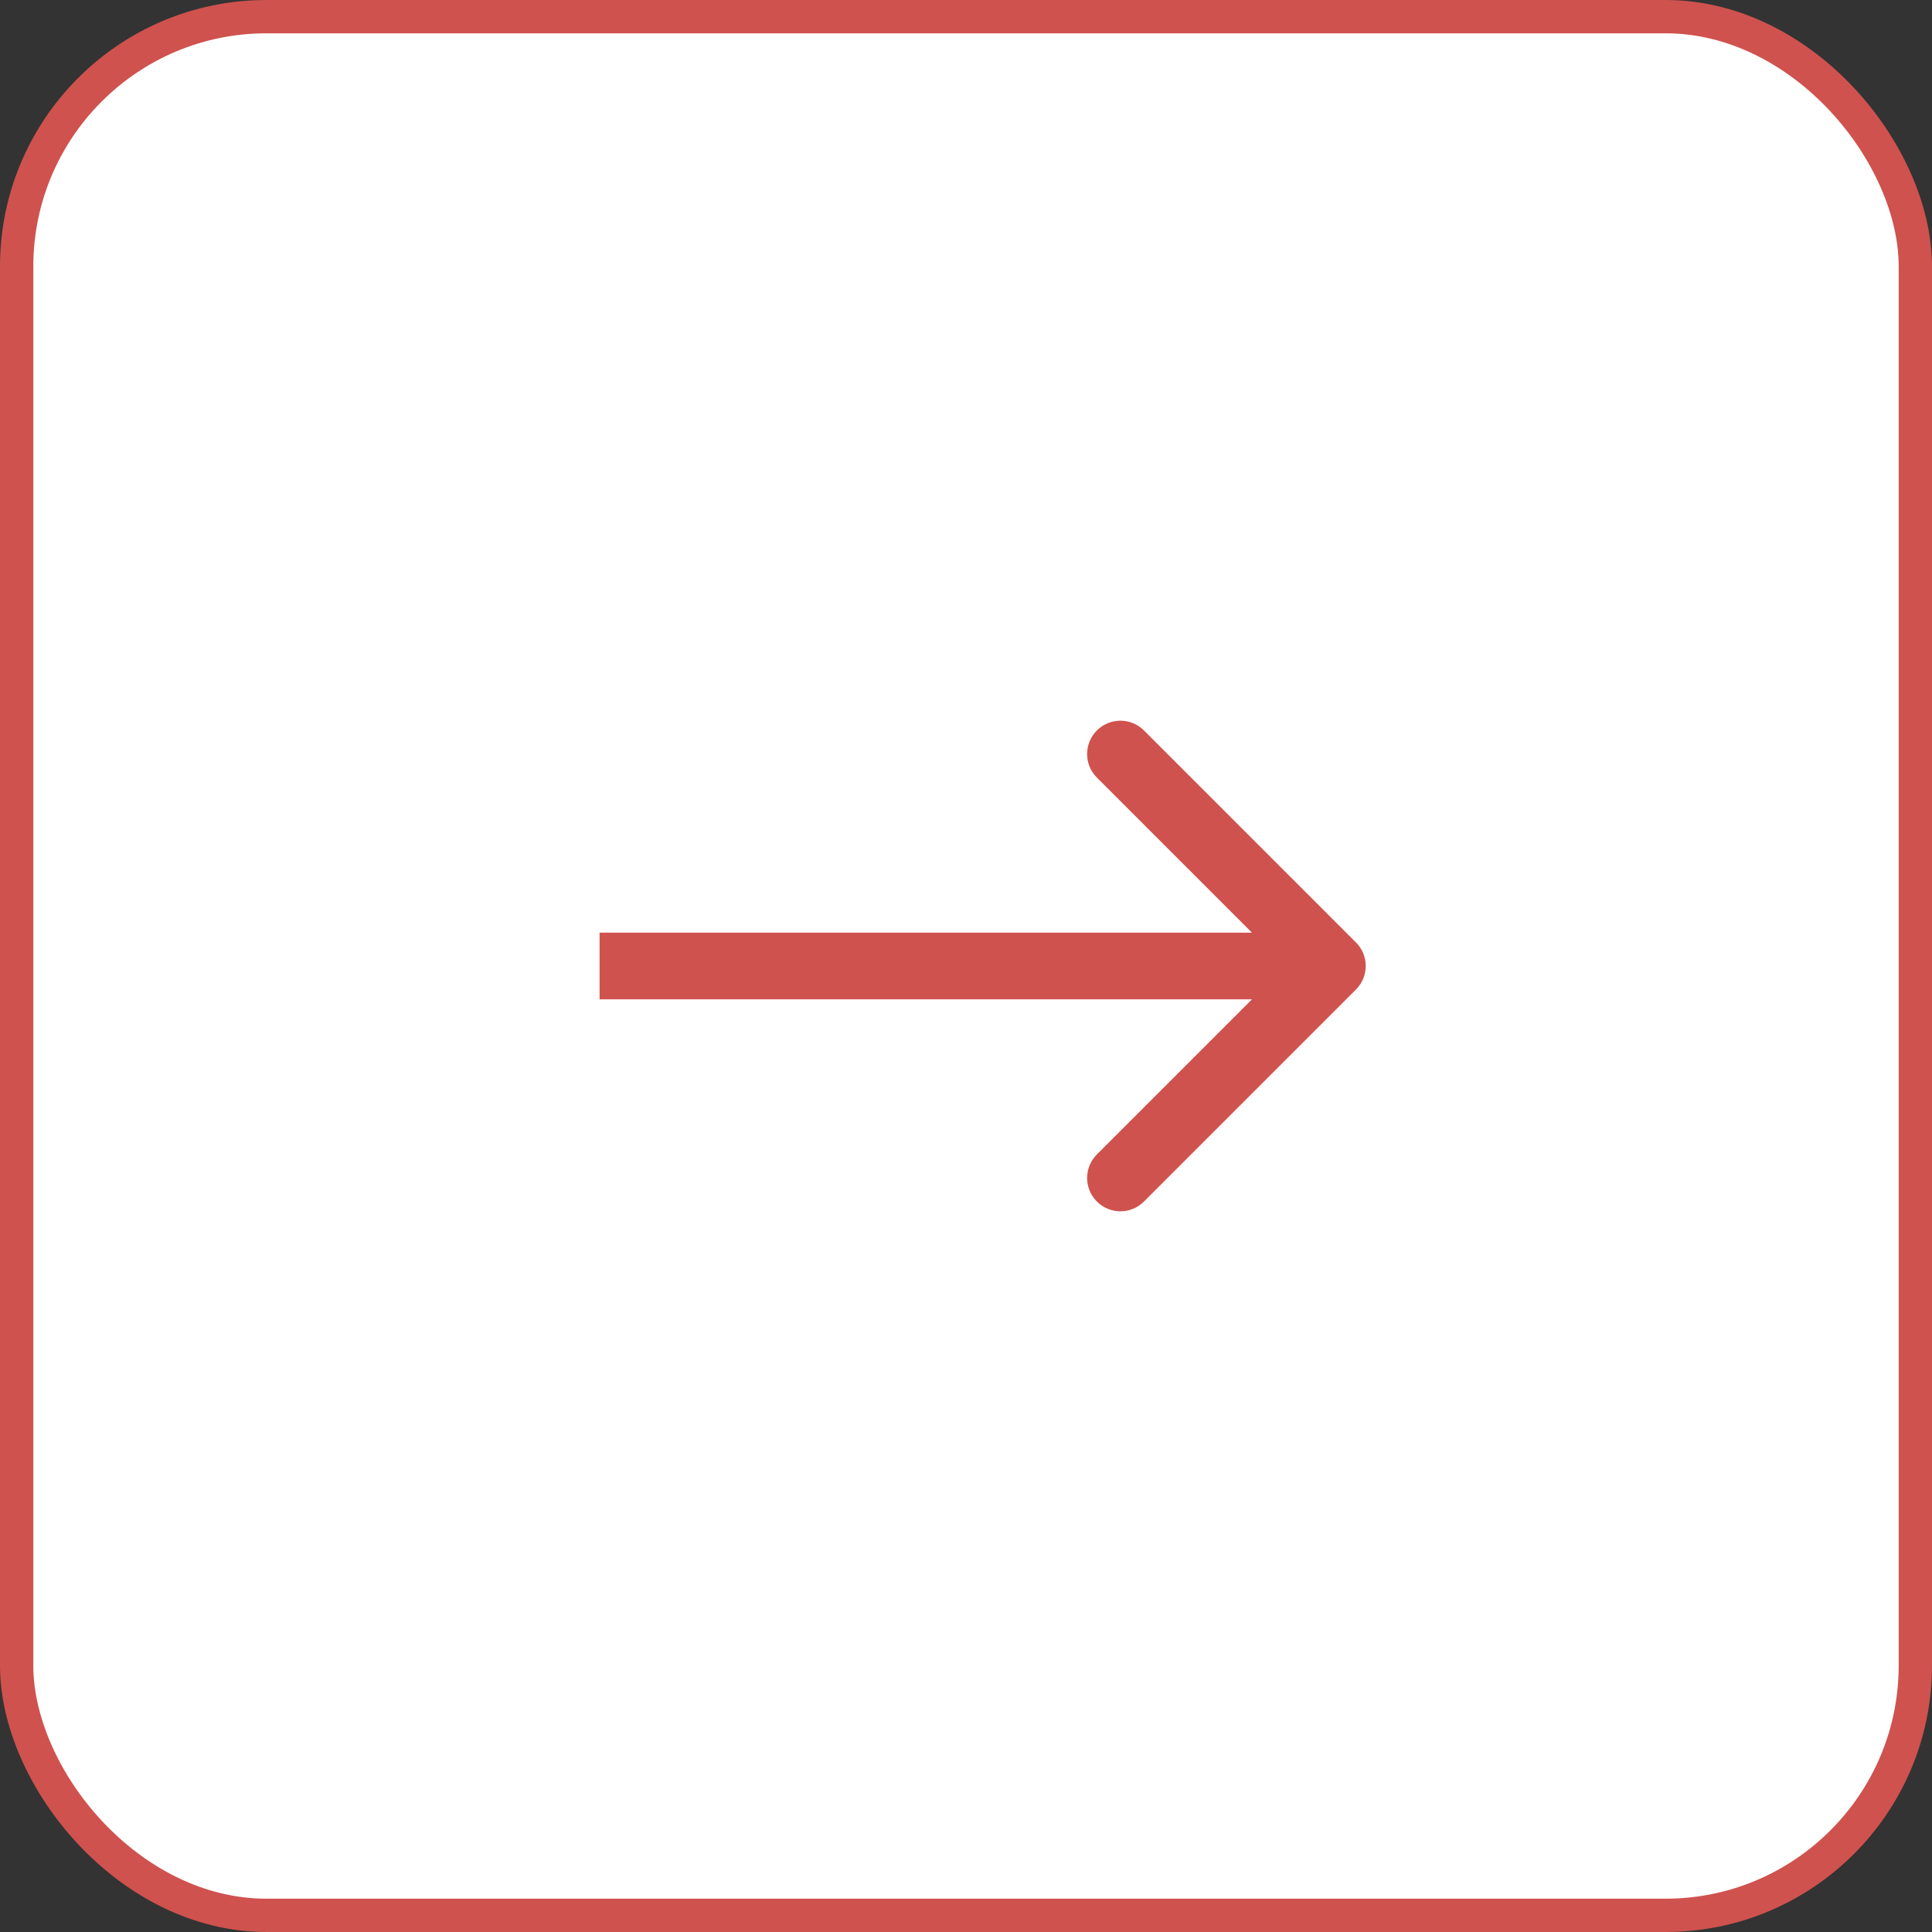
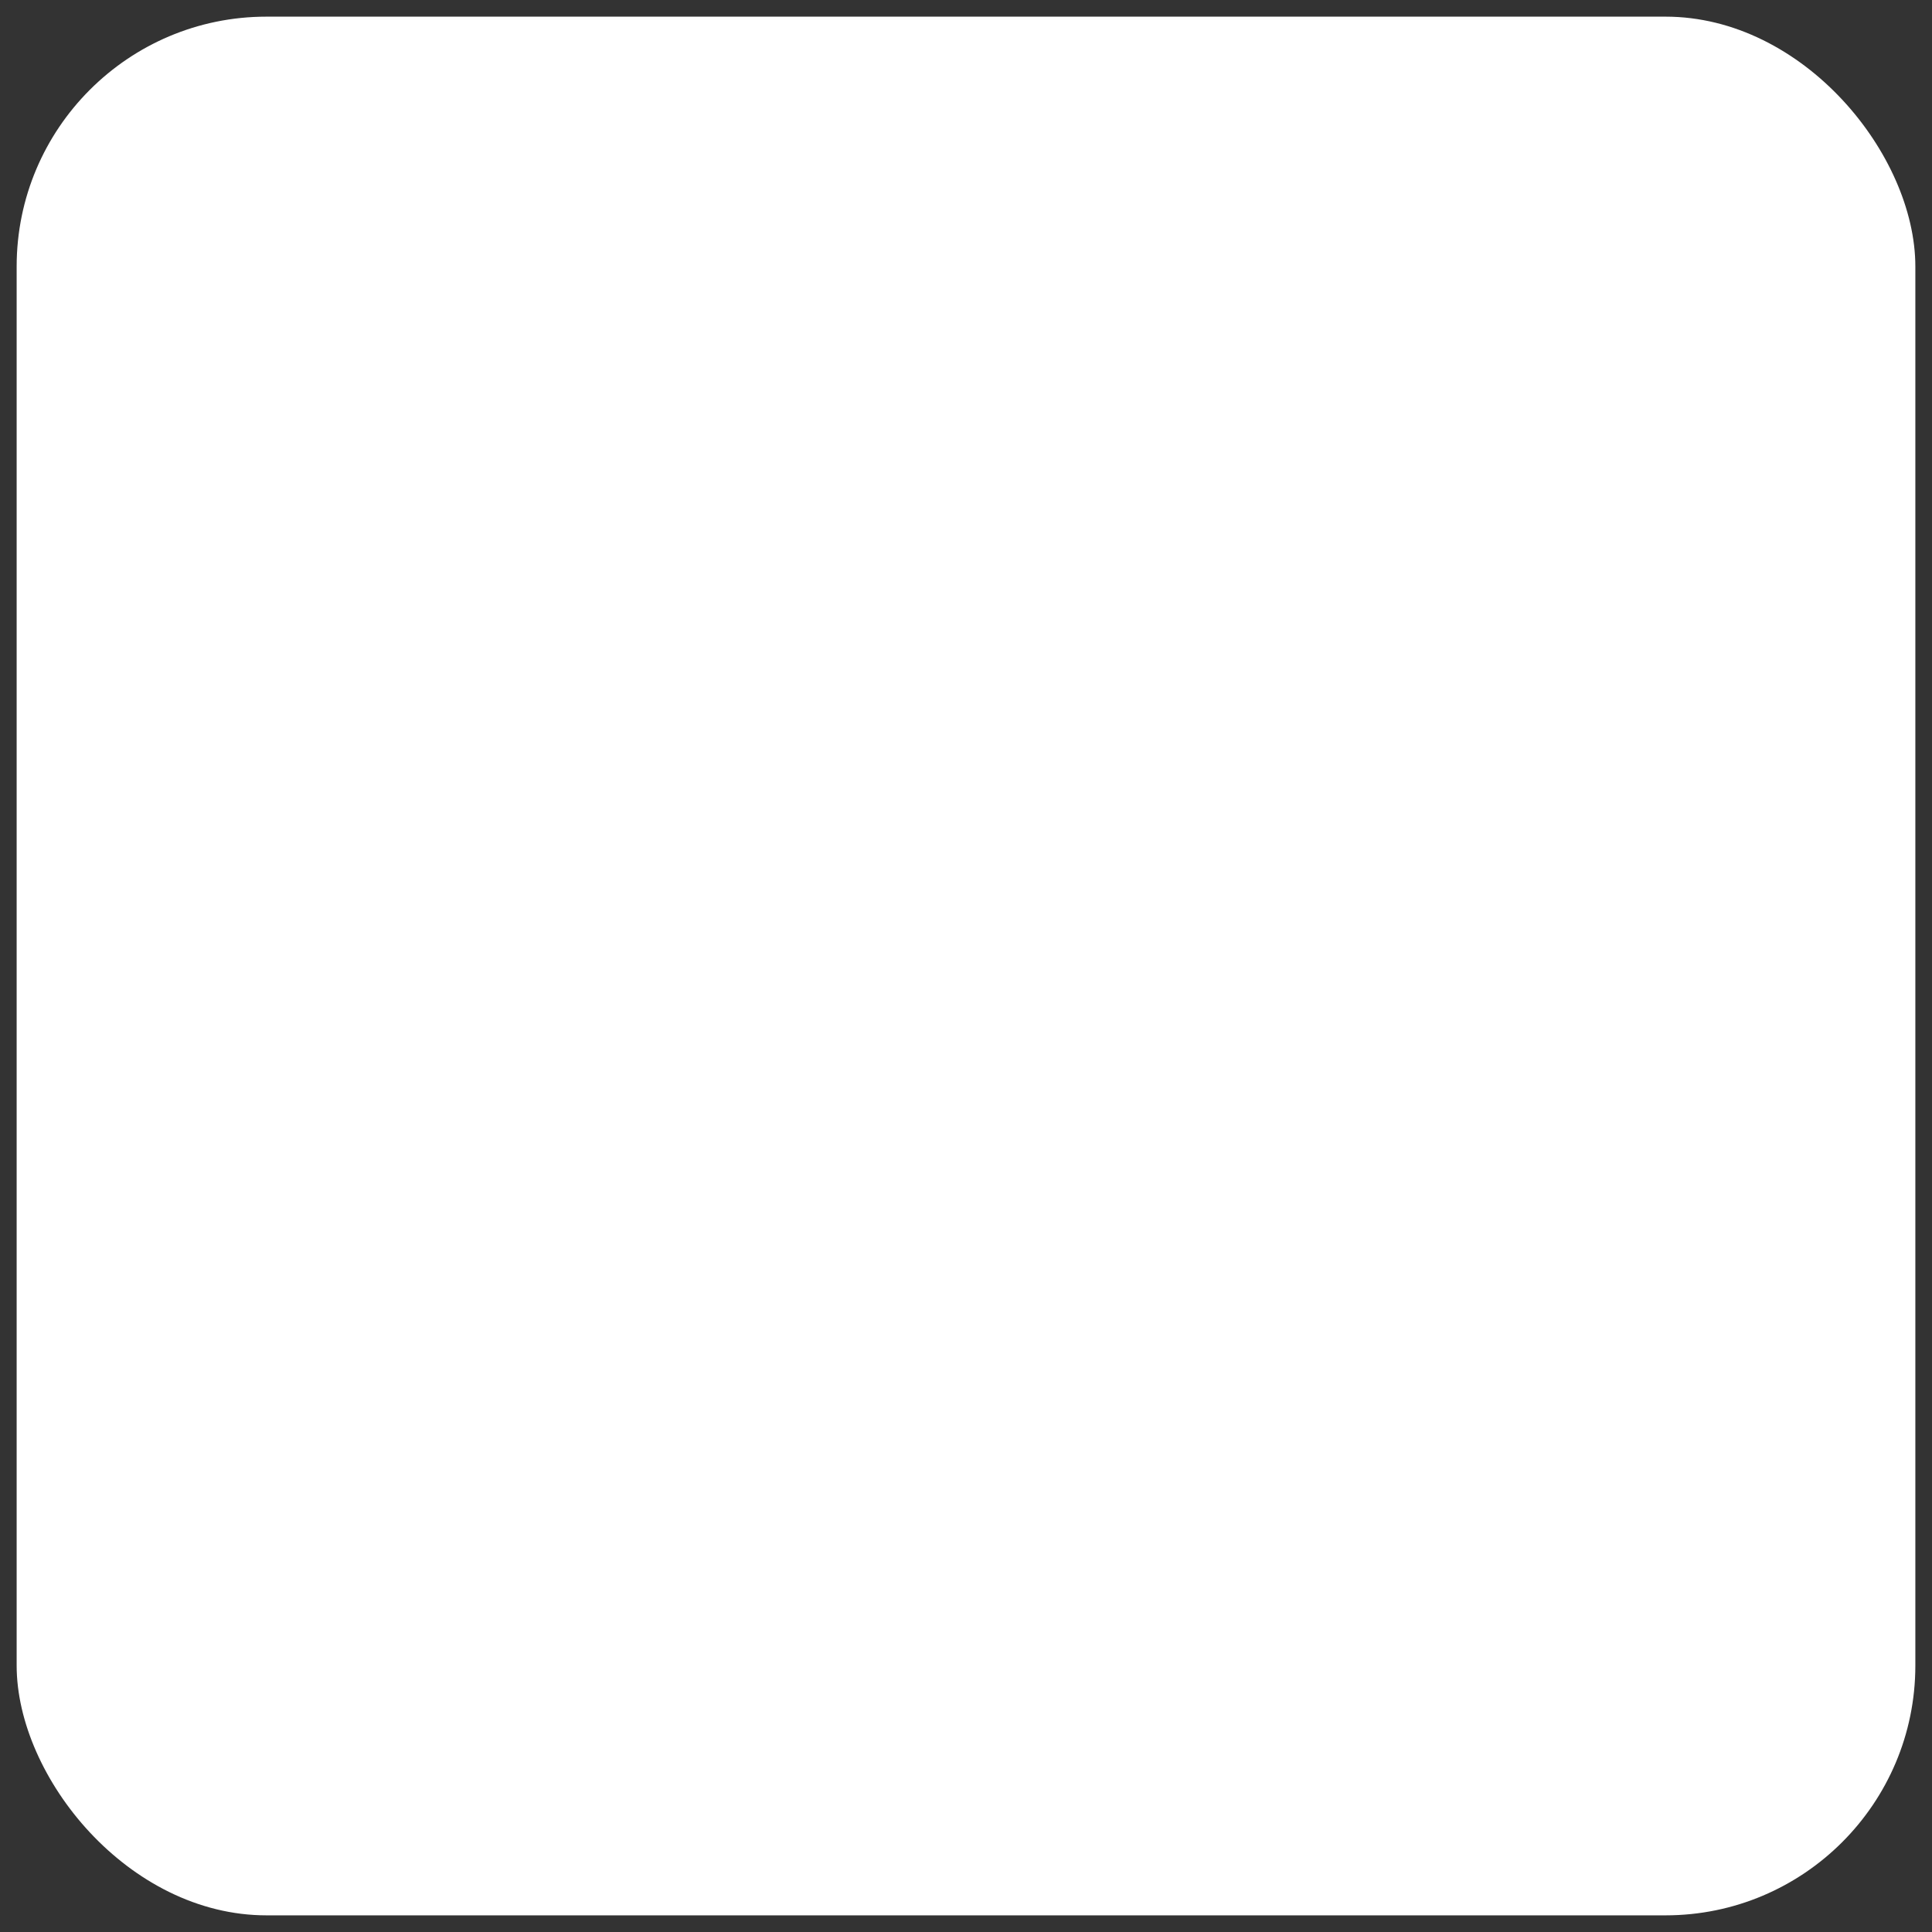
<svg xmlns="http://www.w3.org/2000/svg" width="58" height="58" viewBox="0 0 58 58" fill="none">
  <rect x="0" y="0" width="58" height="58" fill="#333333" stroke="none" />
  <rect x="0.5" y="0.5" width="57" height="57" rx="7.5" fill="white" />
-   <rect x="0.5" y="0.5" width="57" height="57" rx="7.5" stroke="#CF524E" />
-   <path d="M40.707 29.707C41.098 29.317 41.098 28.683 40.707 28.293L34.343 21.929C33.953 21.538 33.319 21.538 32.929 21.929C32.538 22.32 32.538 22.953 32.929 23.343L38.586 29L32.929 34.657C32.538 35.047 32.538 35.681 32.929 36.071C33.319 36.462 33.953 36.462 34.343 36.071L40.707 29.707ZM18 30L40 30L40 28L18 28L18 30Z" fill="#CF524E" />
</svg>